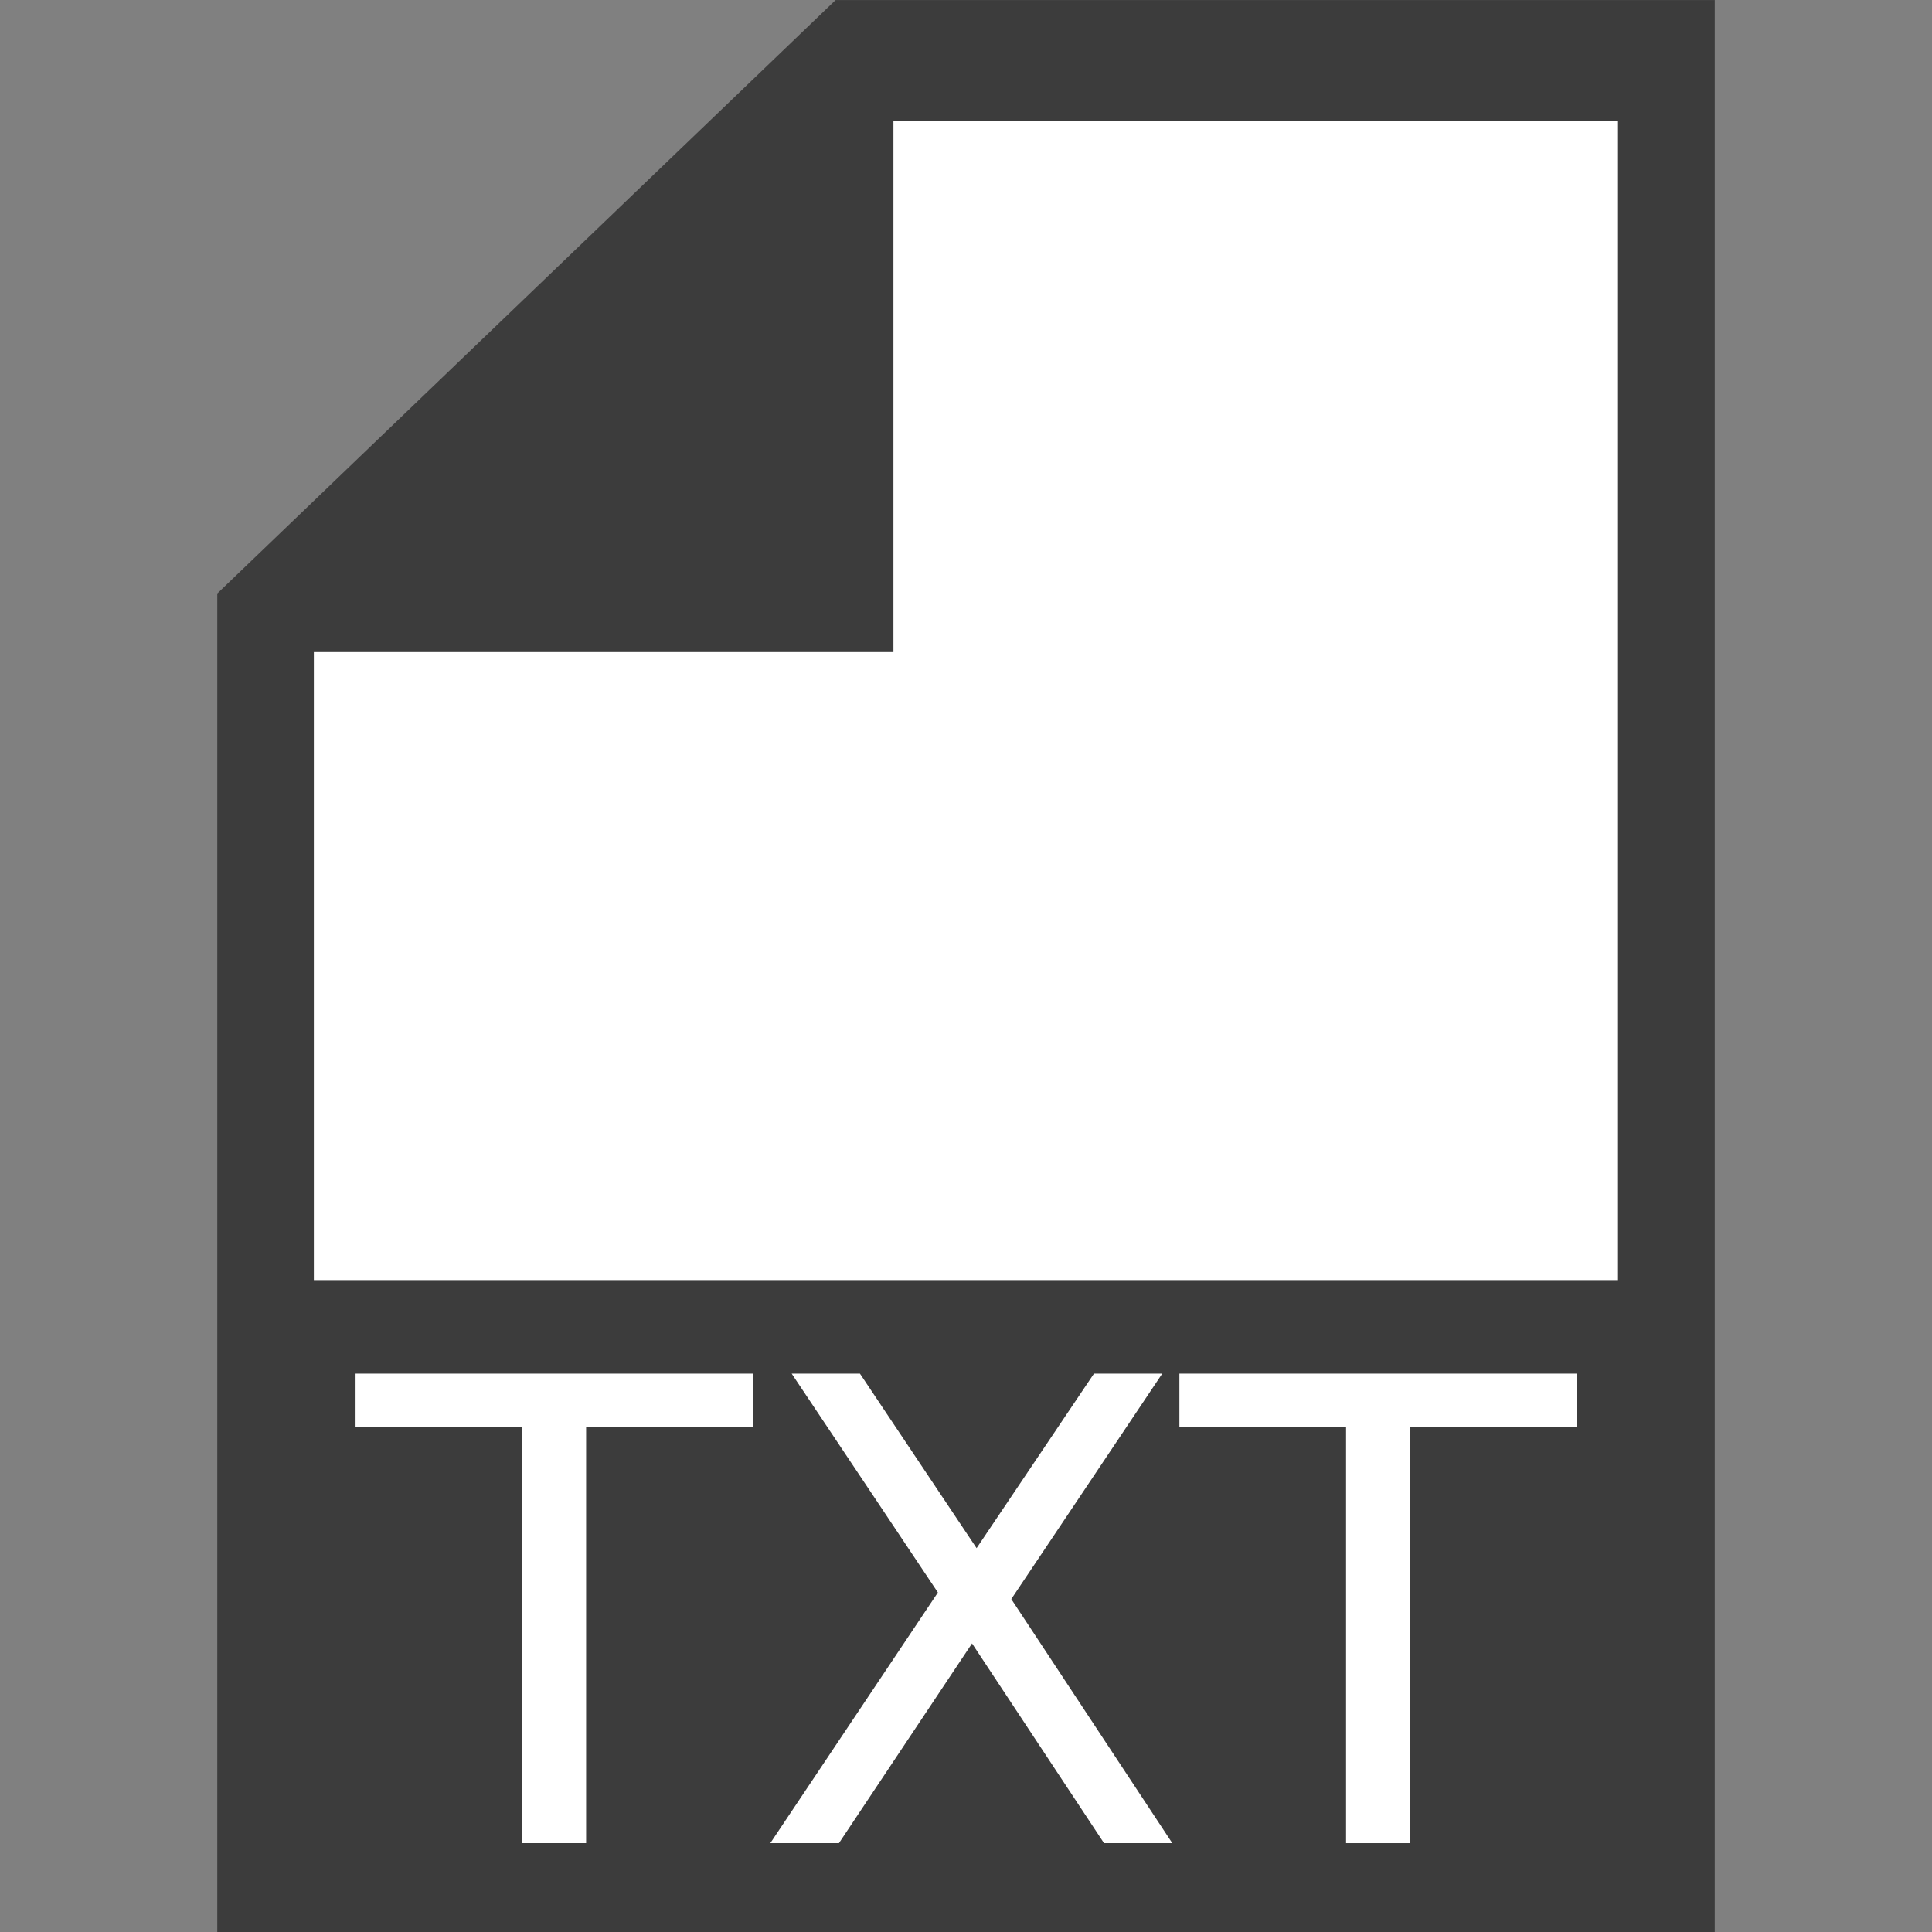
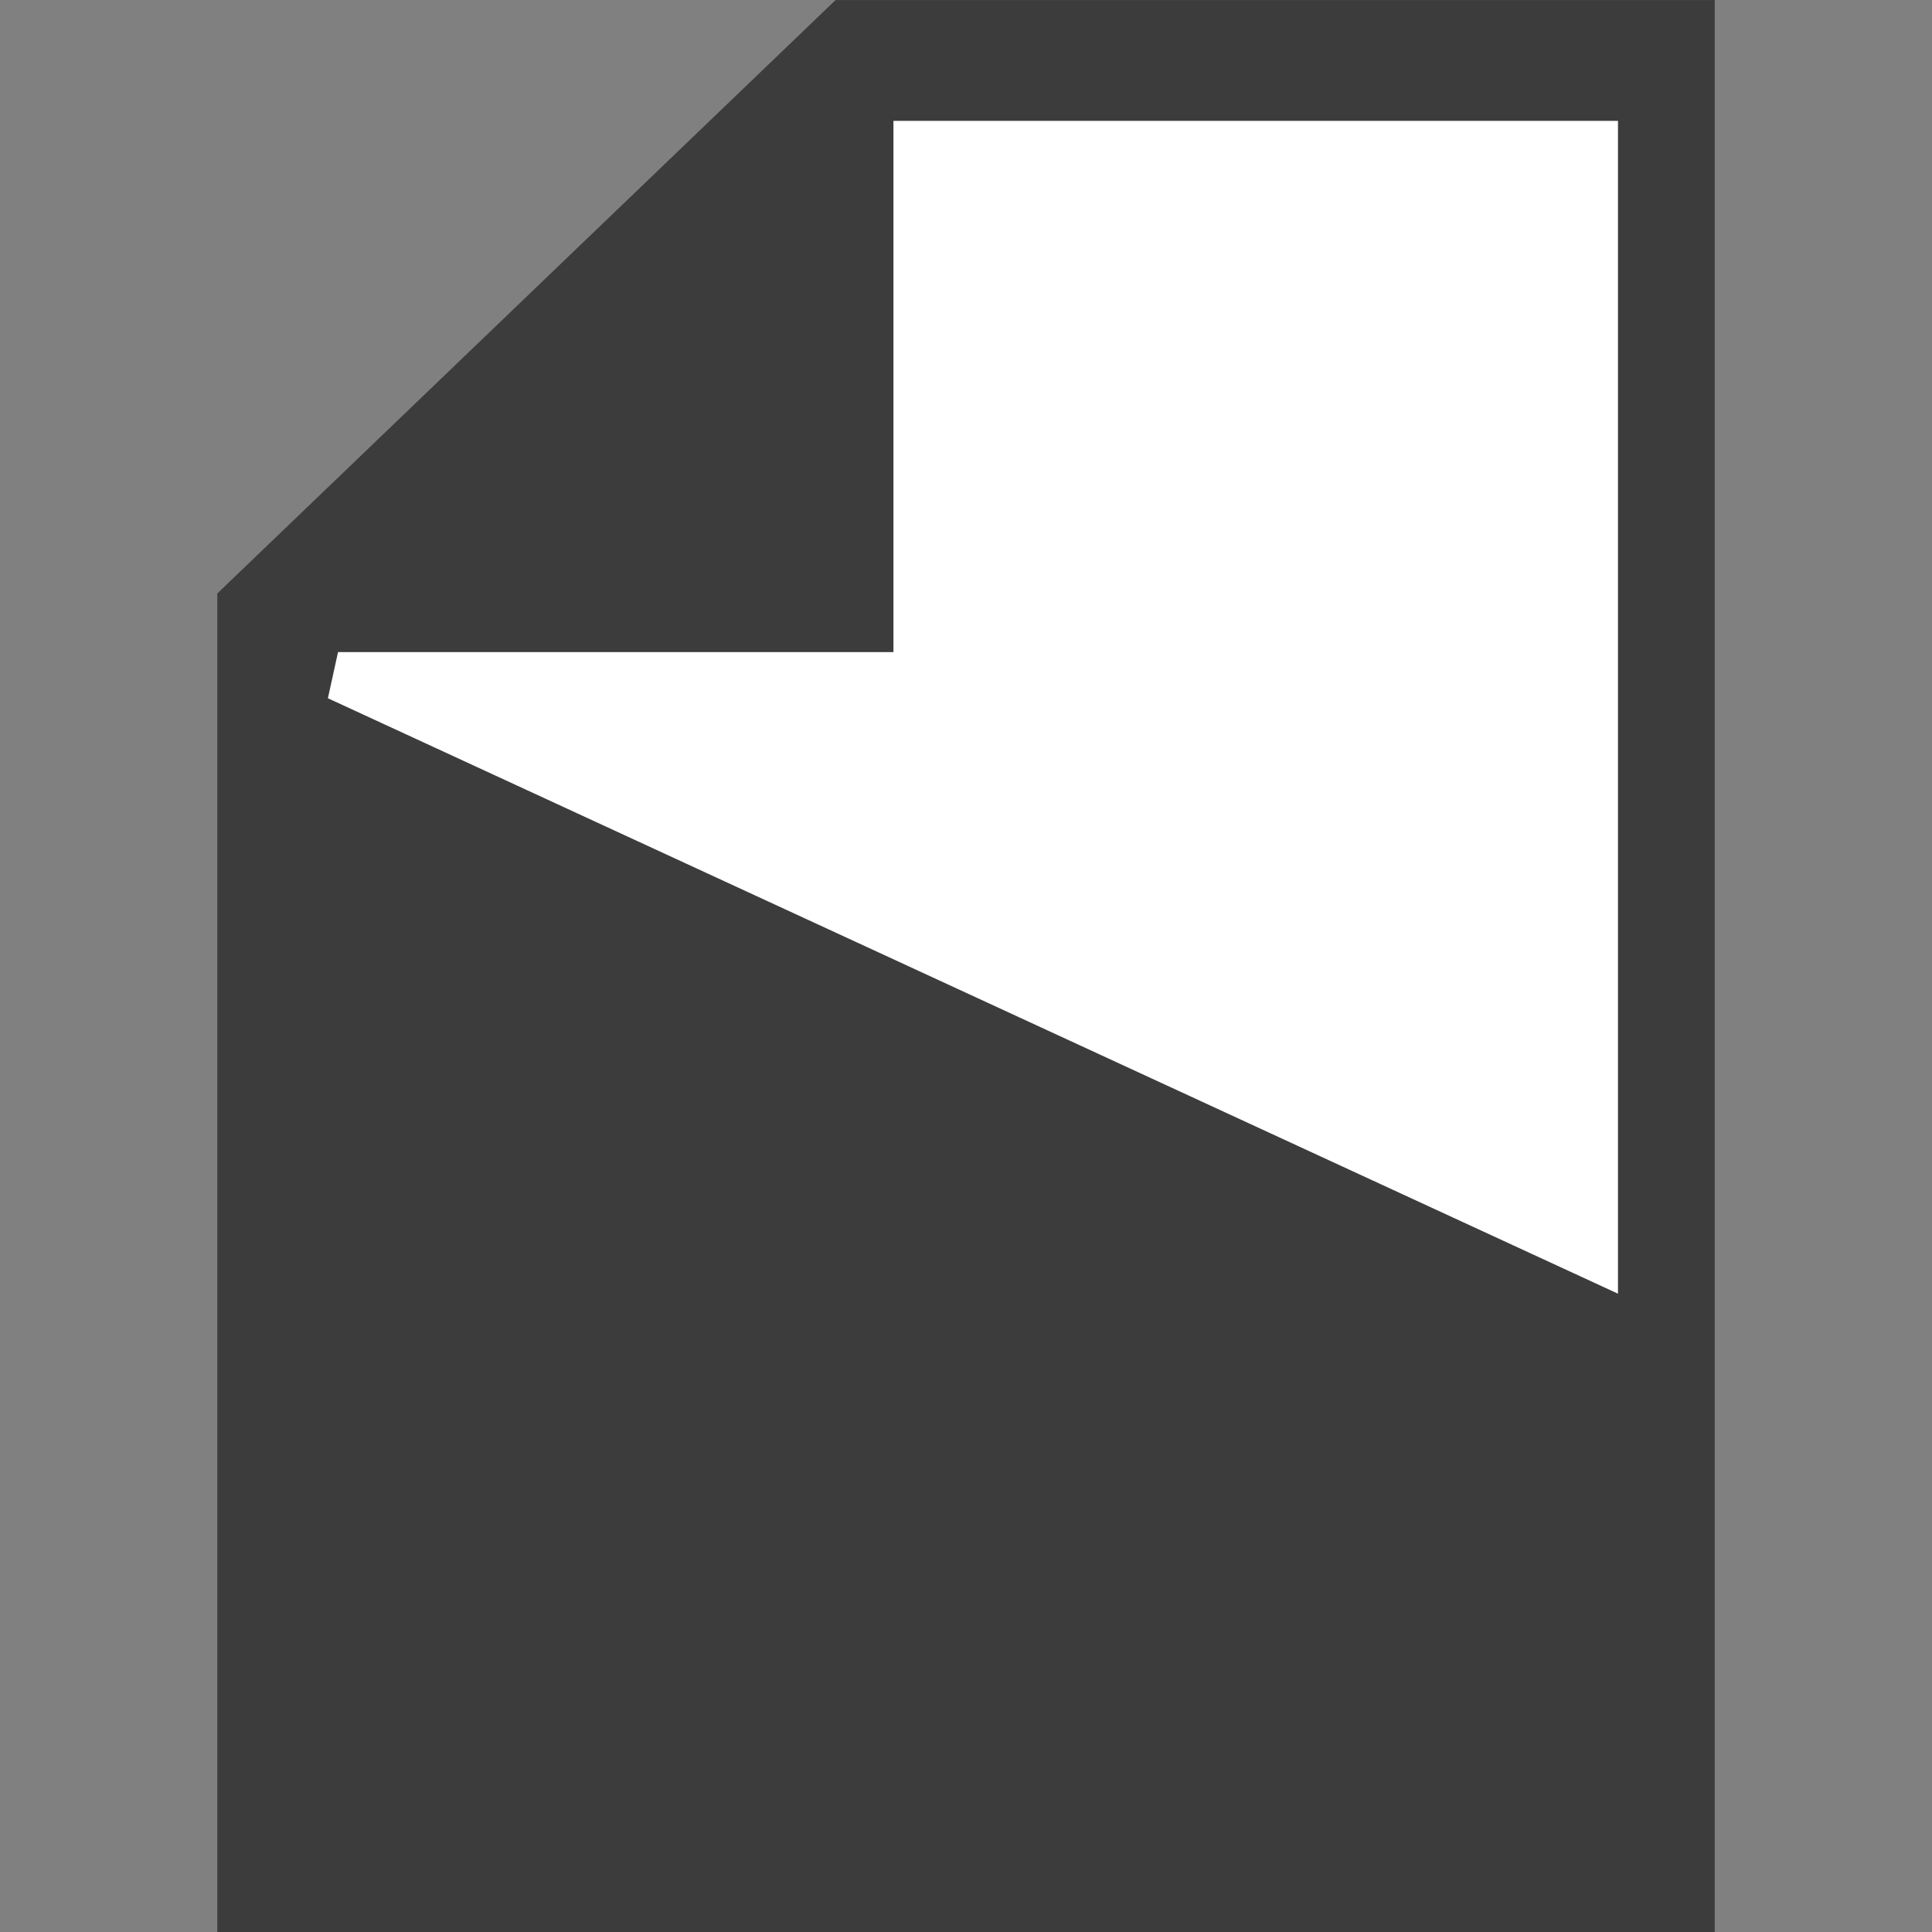
<svg xmlns="http://www.w3.org/2000/svg" xmlns:ns1="http://sodipodi.sourceforge.net/DTD/sodipodi-0.dtd" xmlns:ns2="http://www.inkscape.org/namespaces/inkscape" id="svg8" version="1.1" viewBox="0 0 33.867 33.867" height="128" width="128" ns1:docname="OzAddressBook_TXTMini.svg" ns2:version="0.92.1 r15371">
  <rect x="0" y="0" width="33.867" height="33.867" fill="#808080" stroke="none" />
  <ns1:namedview pagecolor="#ffffff" bordercolor="#666666" borderopacity="1" objecttolerance="10" gridtolerance="10" guidetolerance="10" ns2:pageopacity="0" ns2:pageshadow="2" ns2:window-width="1920" ns2:window-height="1017" id="namedview40" showgrid="false" ns2:zoom="1.84375" ns2:cx="110.78762" ns2:cy="60.22002" ns2:window-x="-8" ns2:window-y="-8" ns2:window-maximized="1" ns2:current-layer="svg8" />
  <defs id="defs2" />
  <g id="g4588" transform="matrix(3.2,0,0,3.2,-68.58,-60.113)">
    <path ns2:connector-curvature="0" id="path3744" d="m 22.754,22.093 v 7.144 h 7.938 v -10.319 h -4.63 z" style="display:inline;fill:#3c3c3c;fill-opacity:1;stroke:#3c3c3c;stroke-width:0.265px;stroke-linecap:butt;stroke-linejoin:miter;stroke-opacity:1" />
-     <path ns2:connector-curvature="0" id="path3748" d="m 23.283,22.49 h 3.175 v -2.91 h 3.704 v 6.085 h -6.879 z" style="display:inline;fill:#ffffff;fill-opacity:1;stroke:#ffffff;stroke-width:0.265px;stroke-linecap:butt;stroke-linejoin:miter;stroke-opacity:1" />
+     <path ns2:connector-curvature="0" id="path3748" d="m 23.283,22.49 h 3.175 v -2.91 h 3.704 v 6.085 z" style="display:inline;fill:#ffffff;fill-opacity:1;stroke:#ffffff;stroke-width:0.265px;stroke-linecap:butt;stroke-linejoin:miter;stroke-opacity:1" />
    <g transform="translate(0,-263.133)" id="text4590" style="font-size:3.175px;line-height:6.615px;letter-spacing:0px;word-spacing:0px;opacity:1;vector-effect:none;fill:#000000;fill-opacity:1;stroke:none;stroke-width:0.265;stroke-linecap:butt;stroke-linejoin:miter;stroke-miterlimit:4;stroke-dasharray:none;stroke-dashoffset:0;stroke-opacity:1" aria-label="TXT">
-       <path ns2:connector-curvature="0" id="path3718" style="font-size:3.528px;fill:#ffffff;fill-opacity:1;stroke-width:0.265" d="m 23.379,289.443 h 2.176 v 0.293 h -0.913 v 2.279 h -0.35 v -2.279 H 23.379 Z" />
-       <path ns2:connector-curvature="0" id="path3720" style="font-size:3.528px;fill:#ffffff;fill-opacity:1;stroke-width:0.265" d="m 25.768,289.443 h 0.374 l 0.639,0.956 0.643,-0.956 h 0.374 l -0.827,1.235 0.882,1.337 h -0.374 l -0.723,-1.094 -0.729,1.094 h -0.376 l 0.918,-1.373 z" />
-       <path ns2:connector-curvature="0" id="path3722" style="font-size:3.528px;fill:#ffffff;fill-opacity:1;stroke-width:0.265" d="m 27.892,289.443 h 2.176 v 0.293 h -0.913 v 2.279 h -0.35 v -2.279 h -0.913 z" />
-     </g>
+       </g>
  </g>
</svg>